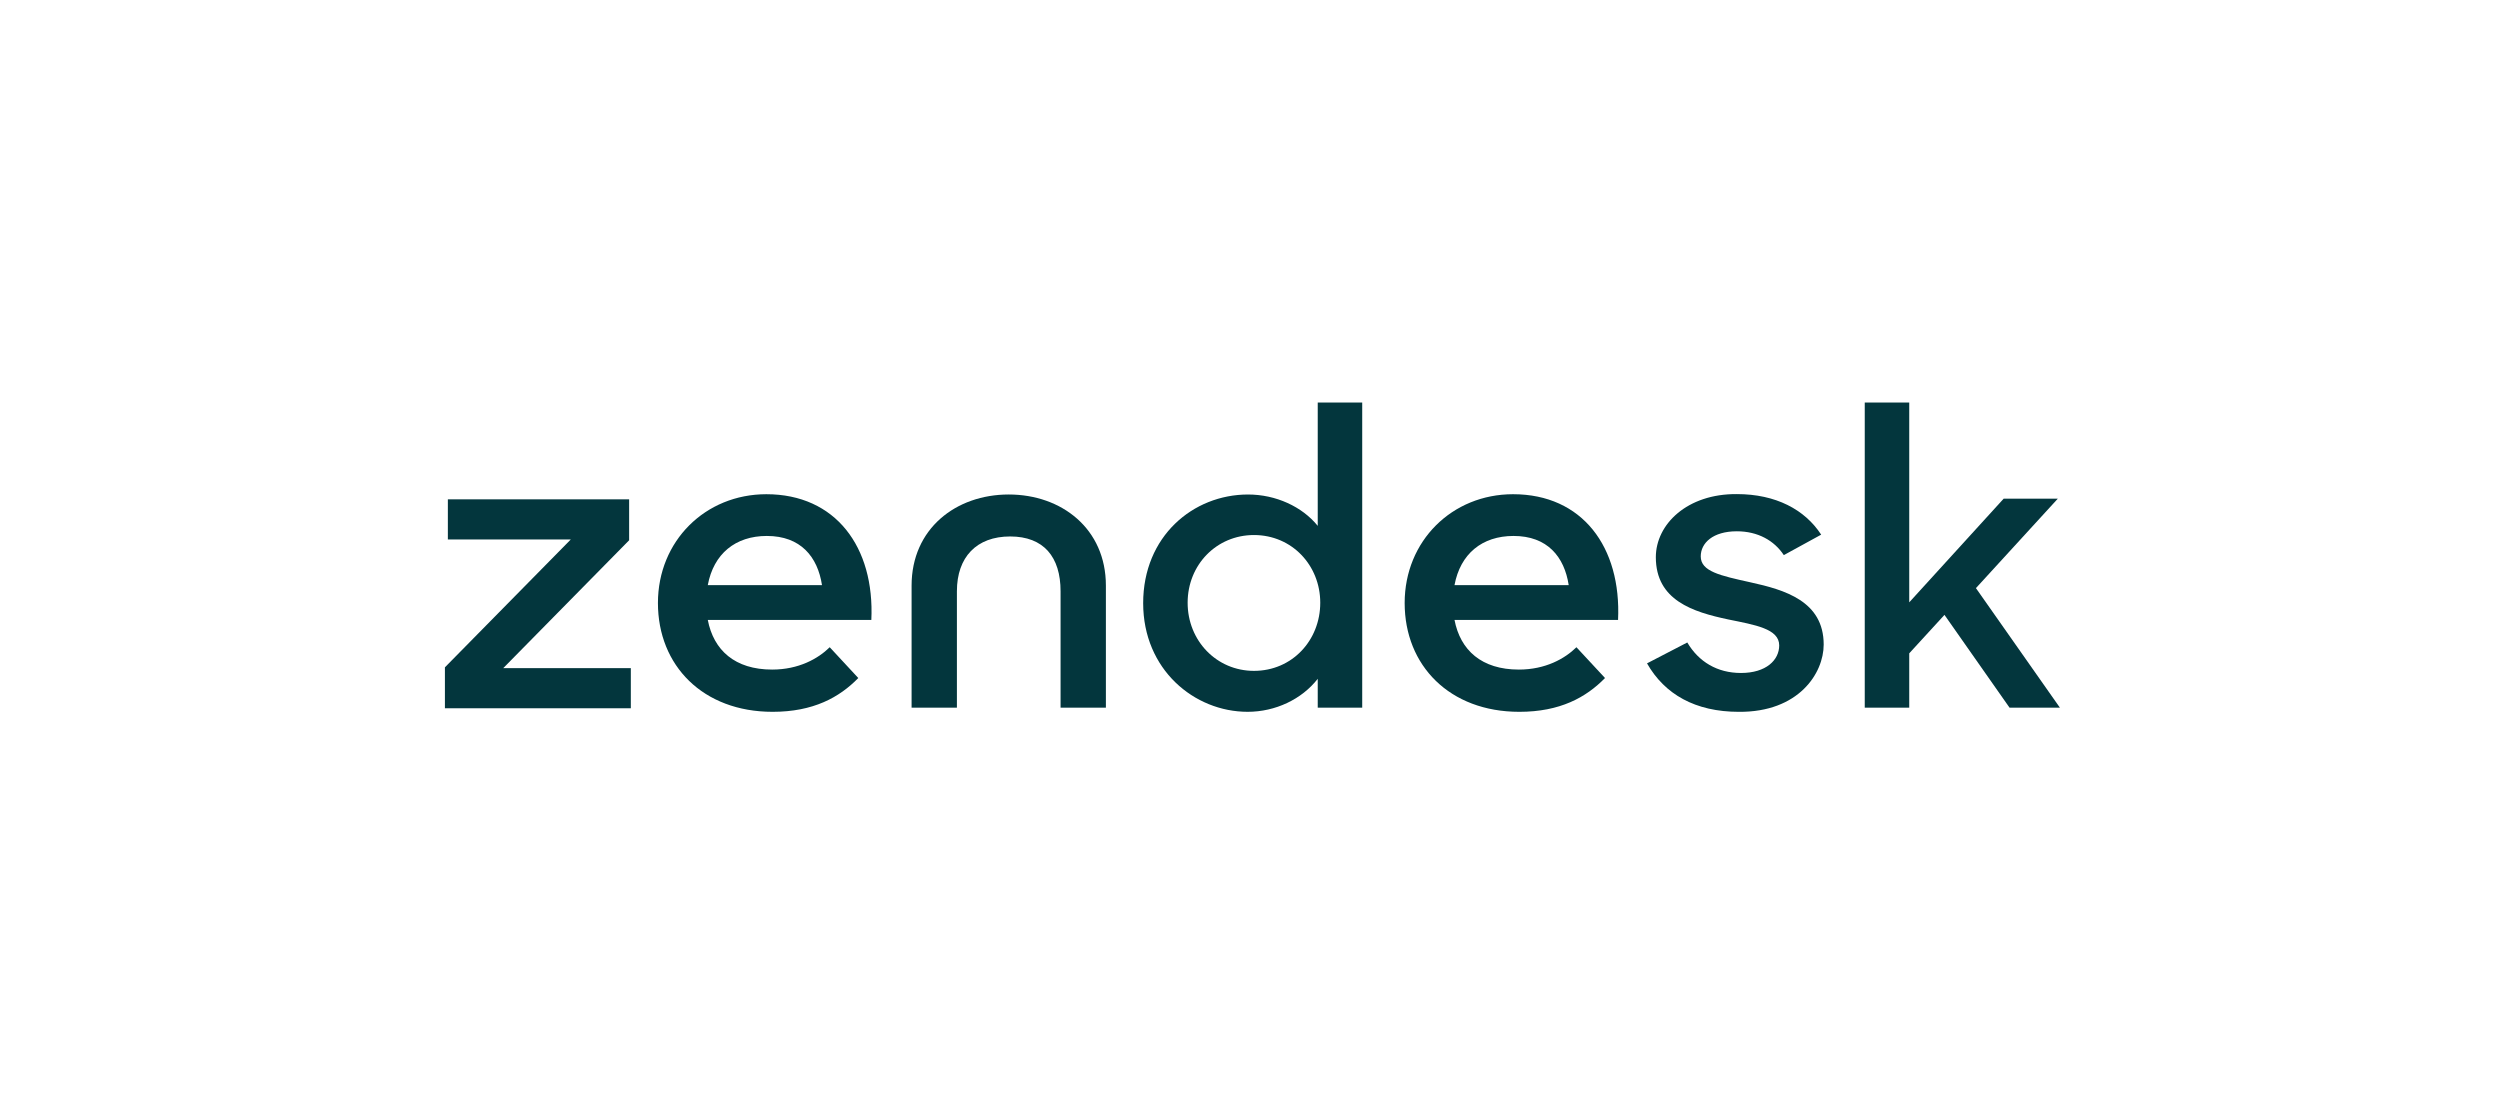
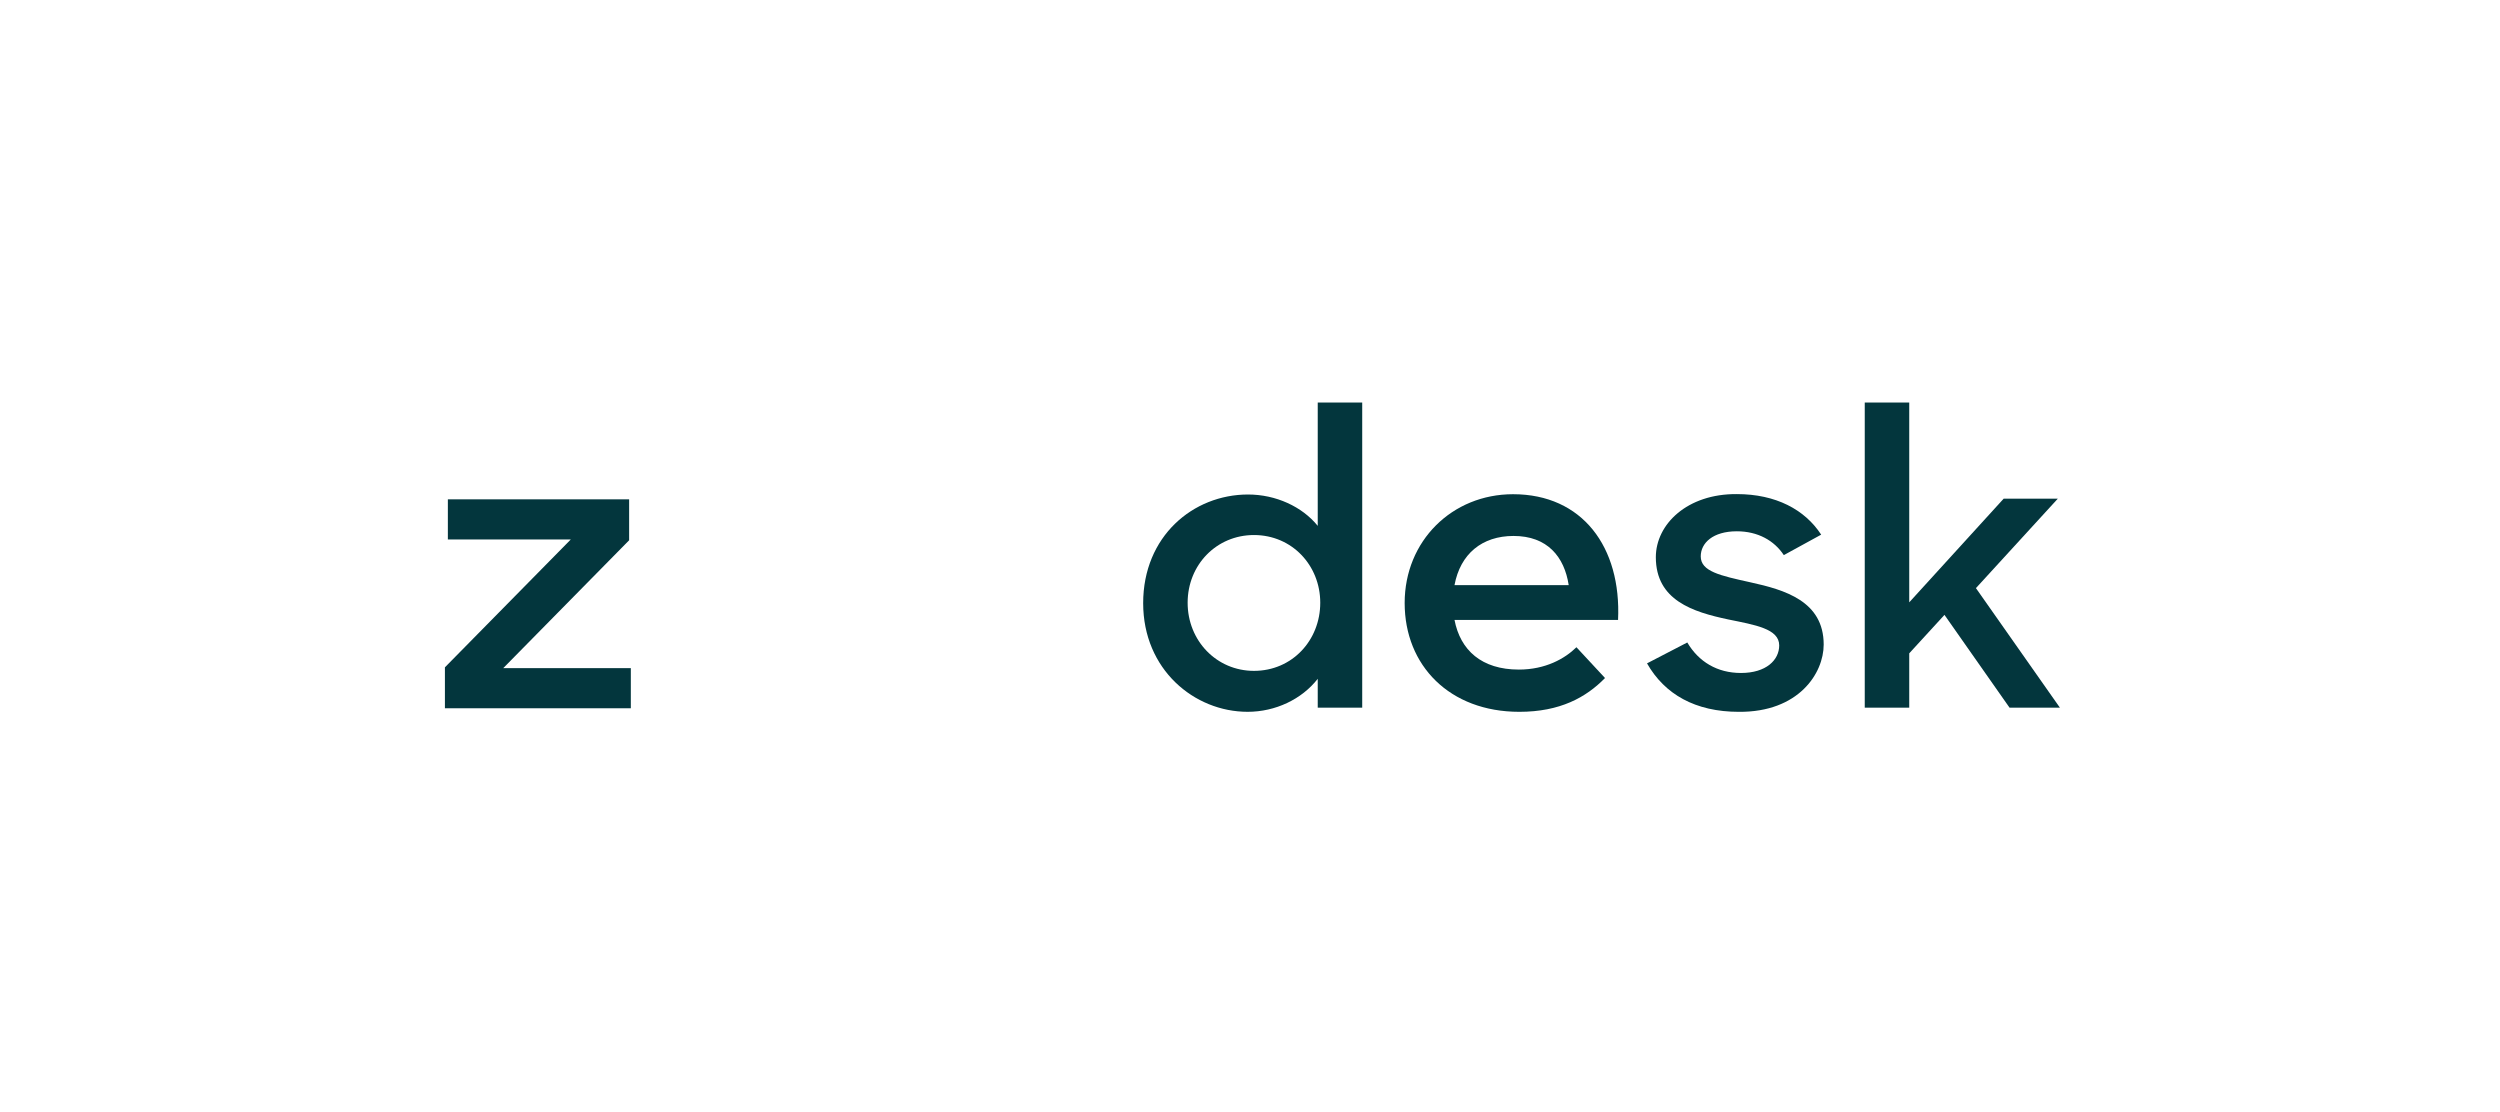
<svg xmlns="http://www.w3.org/2000/svg" width="236" height="105" viewBox="0 0 236 105" fill="none">
  <path fill-rule="evenodd" clip-rule="evenodd" d="M148.086 55.236C147.675 52.563 146.077 50.594 142.879 50.594C139.908 50.594 137.854 52.282 137.305 55.236H148.086ZM143.381 63.208C145.892 63.208 147.72 62.177 148.816 61.099L151.513 64.005C149.729 65.835 147.265 67.196 143.427 67.196C136.848 67.196 132.6 62.833 132.6 56.924C132.6 51.062 137.077 46.654 142.832 46.654C149.365 46.654 153.064 51.625 152.745 58.519H137.305C137.854 61.38 139.863 63.208 143.381 63.208Z" fill="#03363D" />
  <path fill-rule="evenodd" clip-rule="evenodd" d="M42 62.995L53.885 50.923H42.278V47.135H59.39V51.001L47.505 63.073H59.55V66.86H42V62.995Z" fill="#03363D" />
-   <path fill-rule="evenodd" clip-rule="evenodd" d="M77.596 55.236C77.185 52.563 75.587 50.594 72.388 50.594C69.418 50.594 67.364 52.282 66.815 55.236H77.596ZM72.891 63.208C75.402 63.208 77.23 62.177 78.326 61.099L81.022 64.005C79.239 65.835 76.774 67.196 72.936 67.196C66.357 67.196 62.109 62.833 62.109 56.924C62.109 51.062 66.587 46.654 72.342 46.654C78.875 46.654 82.574 51.625 82.255 58.519H66.815C67.364 61.38 69.373 63.208 72.891 63.208Z" fill="#03363D" />
  <path fill-rule="evenodd" clip-rule="evenodd" d="M124.632 56.899C124.632 53.388 121.979 50.507 118.373 50.507C114.847 50.507 112.113 53.309 112.113 56.899C112.113 60.488 114.847 63.33 118.373 63.33C121.979 63.33 124.632 60.449 124.632 56.899ZM107.915 56.938C107.915 50.625 112.628 46.681 117.817 46.681C120.433 46.681 122.928 47.825 124.394 49.641V38H128.593V66.803H124.394V64.079C122.889 66.013 120.393 67.195 117.778 67.195C112.748 67.195 107.915 63.213 107.915 56.938Z" fill="#03363D" />
  <path fill-rule="evenodd" clip-rule="evenodd" d="M155.479 62.621L159.28 60.65C160.351 62.463 162.094 63.529 164.351 63.529C166.728 63.529 167.957 62.307 167.957 60.926C167.957 59.347 165.661 58.992 163.164 58.479C159.795 57.769 156.311 56.664 156.311 52.602C156.311 49.483 159.28 46.603 163.956 46.643C167.639 46.643 170.375 48.103 171.919 50.471L168.393 52.403C167.481 51.022 165.937 50.154 163.956 50.154C161.698 50.154 160.55 51.26 160.55 52.522C160.55 53.942 162.372 54.335 165.225 54.967C168.472 55.679 172.156 56.742 172.156 60.847C172.156 63.568 169.781 67.239 164.154 67.197C160.035 67.197 157.141 65.541 155.479 62.621Z" fill="#03363D" />
  <path fill-rule="evenodd" clip-rule="evenodd" d="M183.558 58.045L180.232 61.674V66.803H176.032V38.002H180.232V56.861L189.144 47.077H194.255L186.528 55.519L194.454 66.803H189.7L183.558 58.045Z" fill="#03363D" />
-   <path fill-rule="evenodd" clip-rule="evenodd" d="M95.226 46.68C90.234 46.68 86.054 49.914 86.054 55.28V66.805H90.332V55.814C90.332 52.58 92.194 50.642 95.36 50.642C98.532 50.642 100.118 52.58 100.118 55.814V66.805H104.396V55.28C104.396 49.914 100.216 46.68 95.226 46.68Z" fill="#03363D" />
</svg>